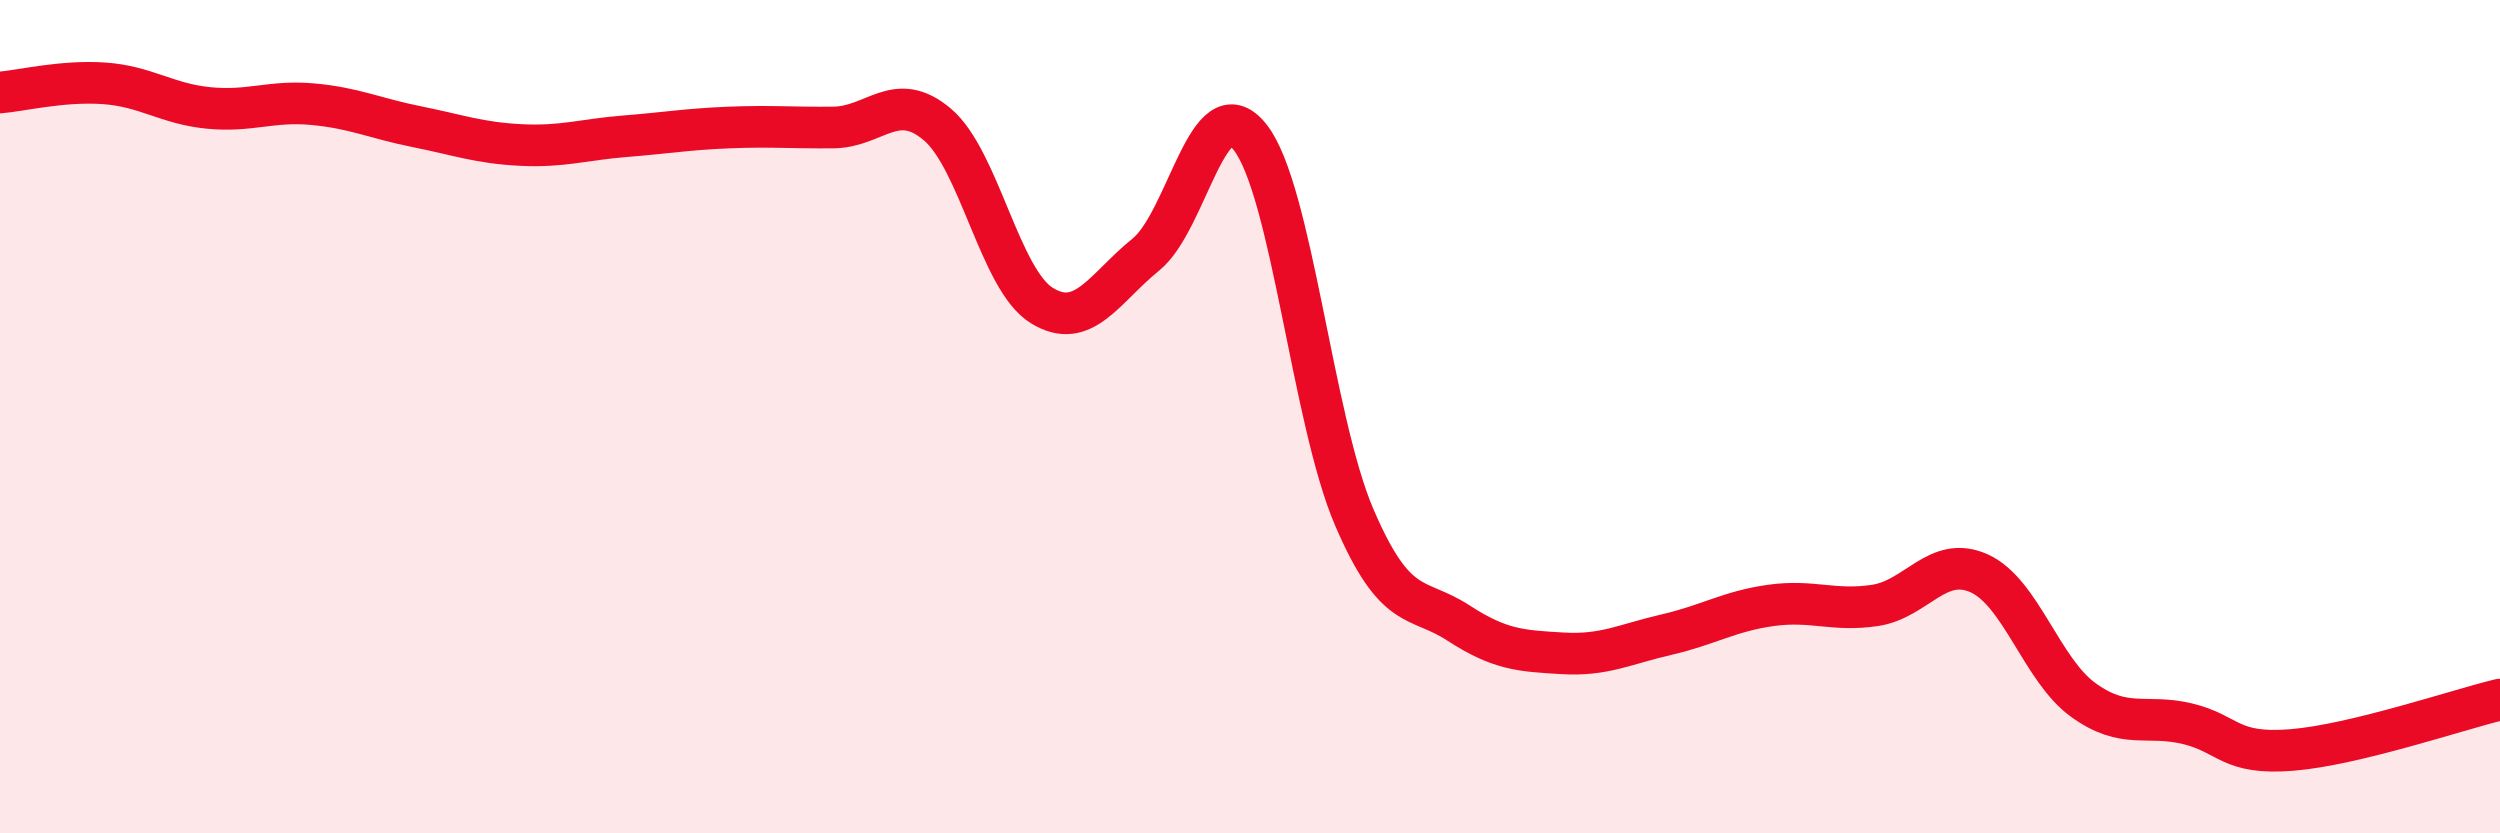
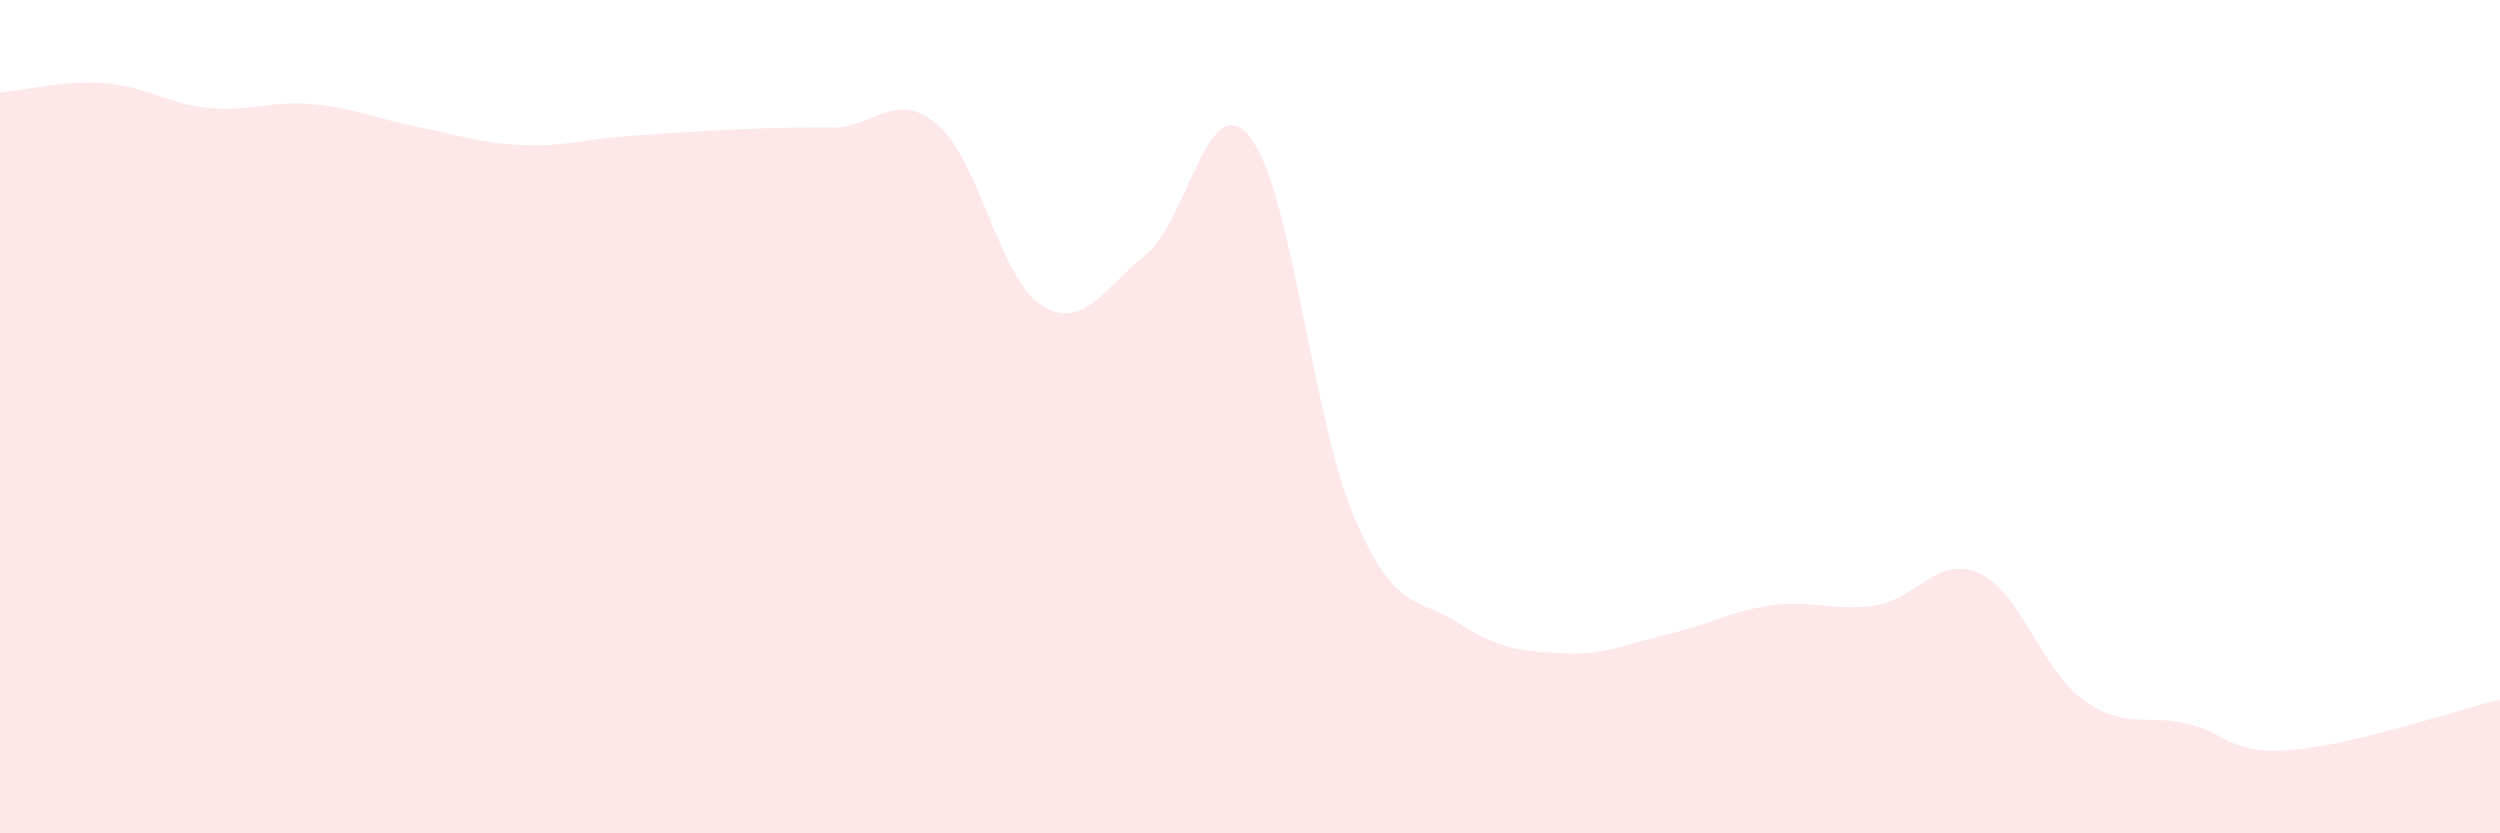
<svg xmlns="http://www.w3.org/2000/svg" width="60" height="20" viewBox="0 0 60 20">
-   <path d="M 0,2.22 C 0.5,2.18 1.5,1.93 2.5,2 C 3.5,2.07 4,2.49 5,2.59 C 6,2.69 6.5,2.41 7.5,2.5 C 8.5,2.59 9,2.84 10,3.04 C 11,3.24 11.5,3.43 12.5,3.48 C 13.5,3.53 14,3.35 15,3.27 C 16,3.19 16.5,3.1 17.5,3.06 C 18.5,3.02 19,3.07 20,3.06 C 21,3.05 21.5,2.14 22.5,2.99 C 23.5,3.84 24,6.71 25,7.33 C 26,7.95 26.5,6.92 27.5,6.11 C 28.5,5.3 29,2.03 30,3.29 C 31,4.55 31.5,10.08 32.5,12.41 C 33.5,14.74 34,14.3 35,14.95 C 36,15.6 36.5,15.62 37.5,15.68 C 38.5,15.74 39,15.46 40,15.23 C 41,15 41.5,14.67 42.5,14.53 C 43.5,14.39 44,14.68 45,14.53 C 46,14.38 46.5,13.31 47.5,13.76 C 48.5,14.21 49,16.08 50,16.8 C 51,17.52 51.5,17.13 52.5,17.37 C 53.5,17.61 53.5,18.12 55,18 C 56.5,17.88 59,17.03 60,16.79L60 20L0 20Z" fill="#EB0A25" opacity="0.1" stroke-linecap="round" stroke-linejoin="round" />
-   <path d="M 0,2.22 C 0.5,2.18 1.5,1.93 2.5,2 C 3.5,2.07 4,2.49 5,2.59 C 6,2.69 6.5,2.41 7.5,2.5 C 8.5,2.59 9,2.84 10,3.04 C 11,3.24 11.5,3.43 12.5,3.48 C 13.5,3.53 14,3.35 15,3.27 C 16,3.19 16.5,3.1 17.5,3.06 C 18.5,3.02 19,3.07 20,3.06 C 21,3.05 21.5,2.14 22.5,2.99 C 23.5,3.84 24,6.71 25,7.33 C 26,7.95 26.5,6.92 27.5,6.11 C 28.5,5.3 29,2.03 30,3.29 C 31,4.55 31.5,10.08 32.5,12.41 C 33.5,14.74 34,14.3 35,14.95 C 36,15.6 36.5,15.62 37.5,15.68 C 38.5,15.74 39,15.46 40,15.23 C 41,15 41.5,14.67 42.5,14.53 C 43.5,14.39 44,14.68 45,14.53 C 46,14.38 46.5,13.31 47.5,13.76 C 48.5,14.21 49,16.08 50,16.8 C 51,17.52 51.5,17.13 52.5,17.37 C 53.5,17.61 53.5,18.12 55,18 C 56.5,17.88 59,17.03 60,16.79" stroke="#EB0A25" stroke-width="1" fill="none" stroke-linecap="round" stroke-linejoin="round" />
+   <path d="M 0,2.22 C 0.5,2.18 1.5,1.93 2.5,2 C 3.5,2.07 4,2.49 5,2.59 C 6,2.69 6.5,2.41 7.5,2.5 C 8.5,2.59 9,2.84 10,3.04 C 11,3.24 11.5,3.43 12.5,3.48 C 13.5,3.53 14,3.35 15,3.27 C 18.5,3.02 19,3.07 20,3.06 C 21,3.05 21.5,2.14 22.5,2.99 C 23.5,3.84 24,6.71 25,7.33 C 26,7.95 26.5,6.92 27.5,6.11 C 28.5,5.3 29,2.03 30,3.29 C 31,4.55 31.5,10.08 32.5,12.41 C 33.5,14.74 34,14.3 35,14.95 C 36,15.6 36.5,15.62 37.5,15.68 C 38.5,15.74 39,15.46 40,15.23 C 41,15 41.5,14.67 42.5,14.53 C 43.5,14.39 44,14.68 45,14.53 C 46,14.38 46.5,13.31 47.5,13.76 C 48.5,14.21 49,16.08 50,16.8 C 51,17.52 51.5,17.13 52.5,17.37 C 53.5,17.61 53.5,18.12 55,18 C 56.5,17.88 59,17.03 60,16.79L60 20L0 20Z" fill="#EB0A25" opacity="0.1" stroke-linecap="round" stroke-linejoin="round" />
</svg>